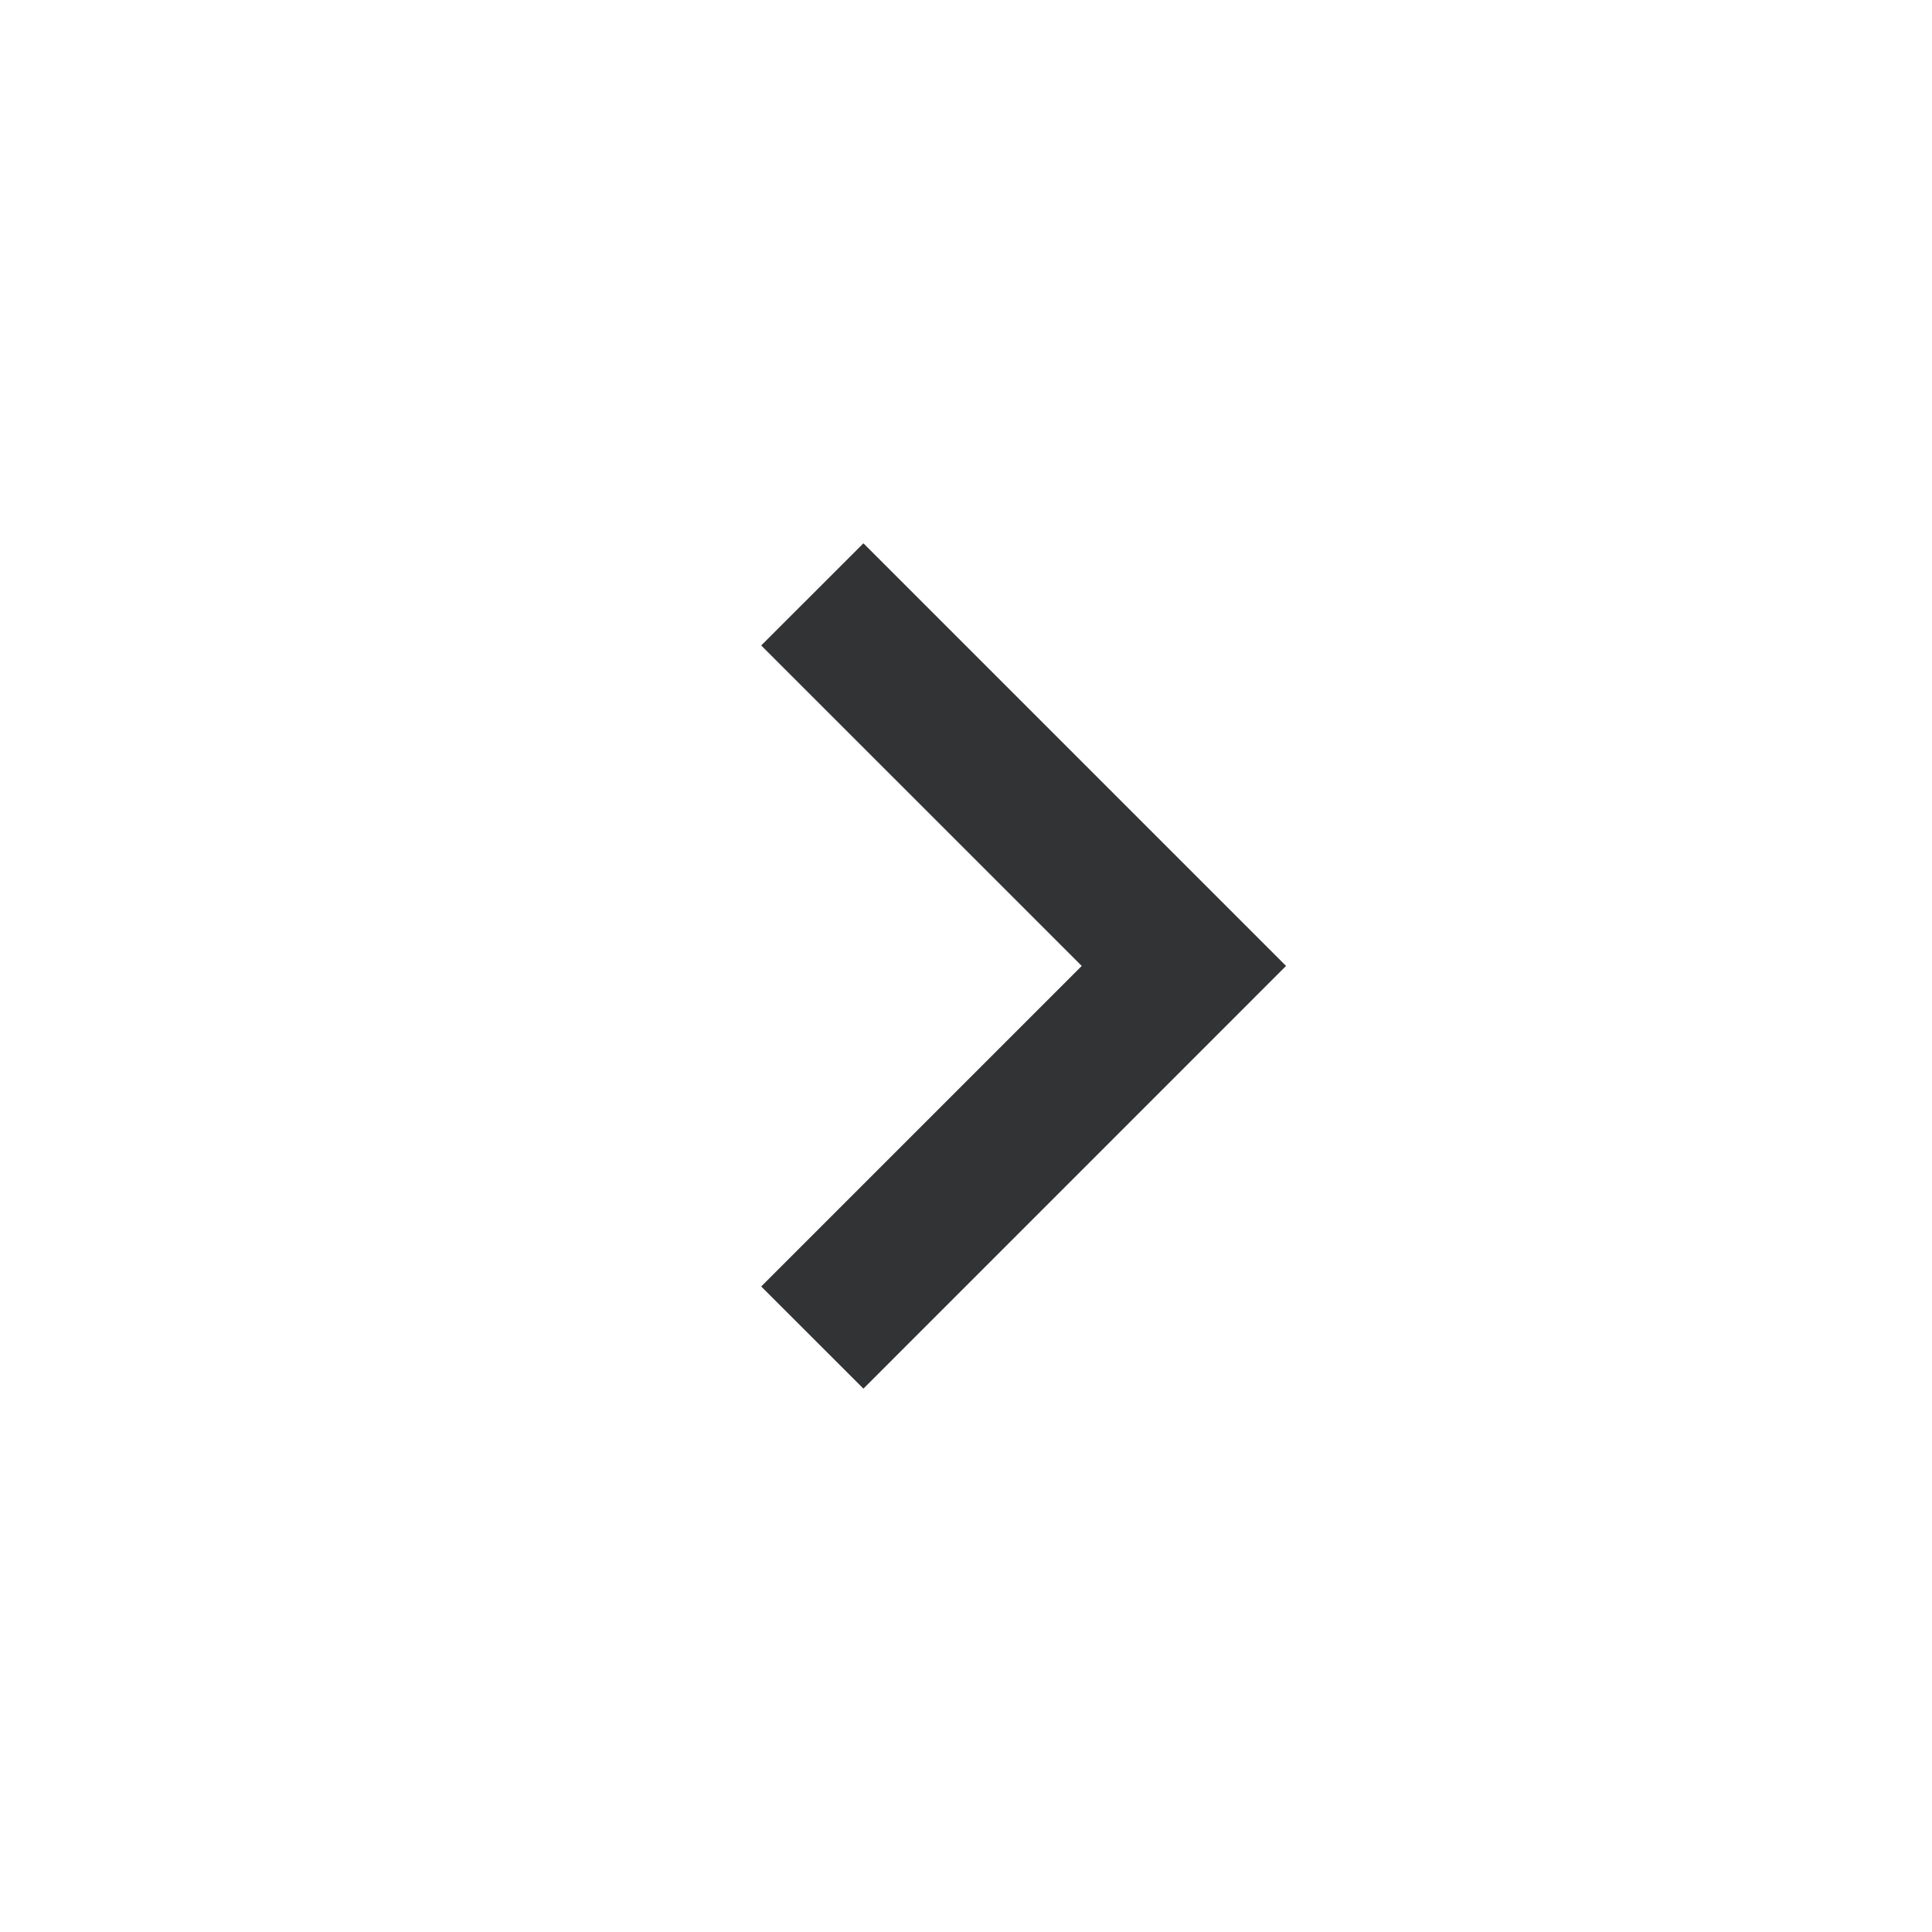
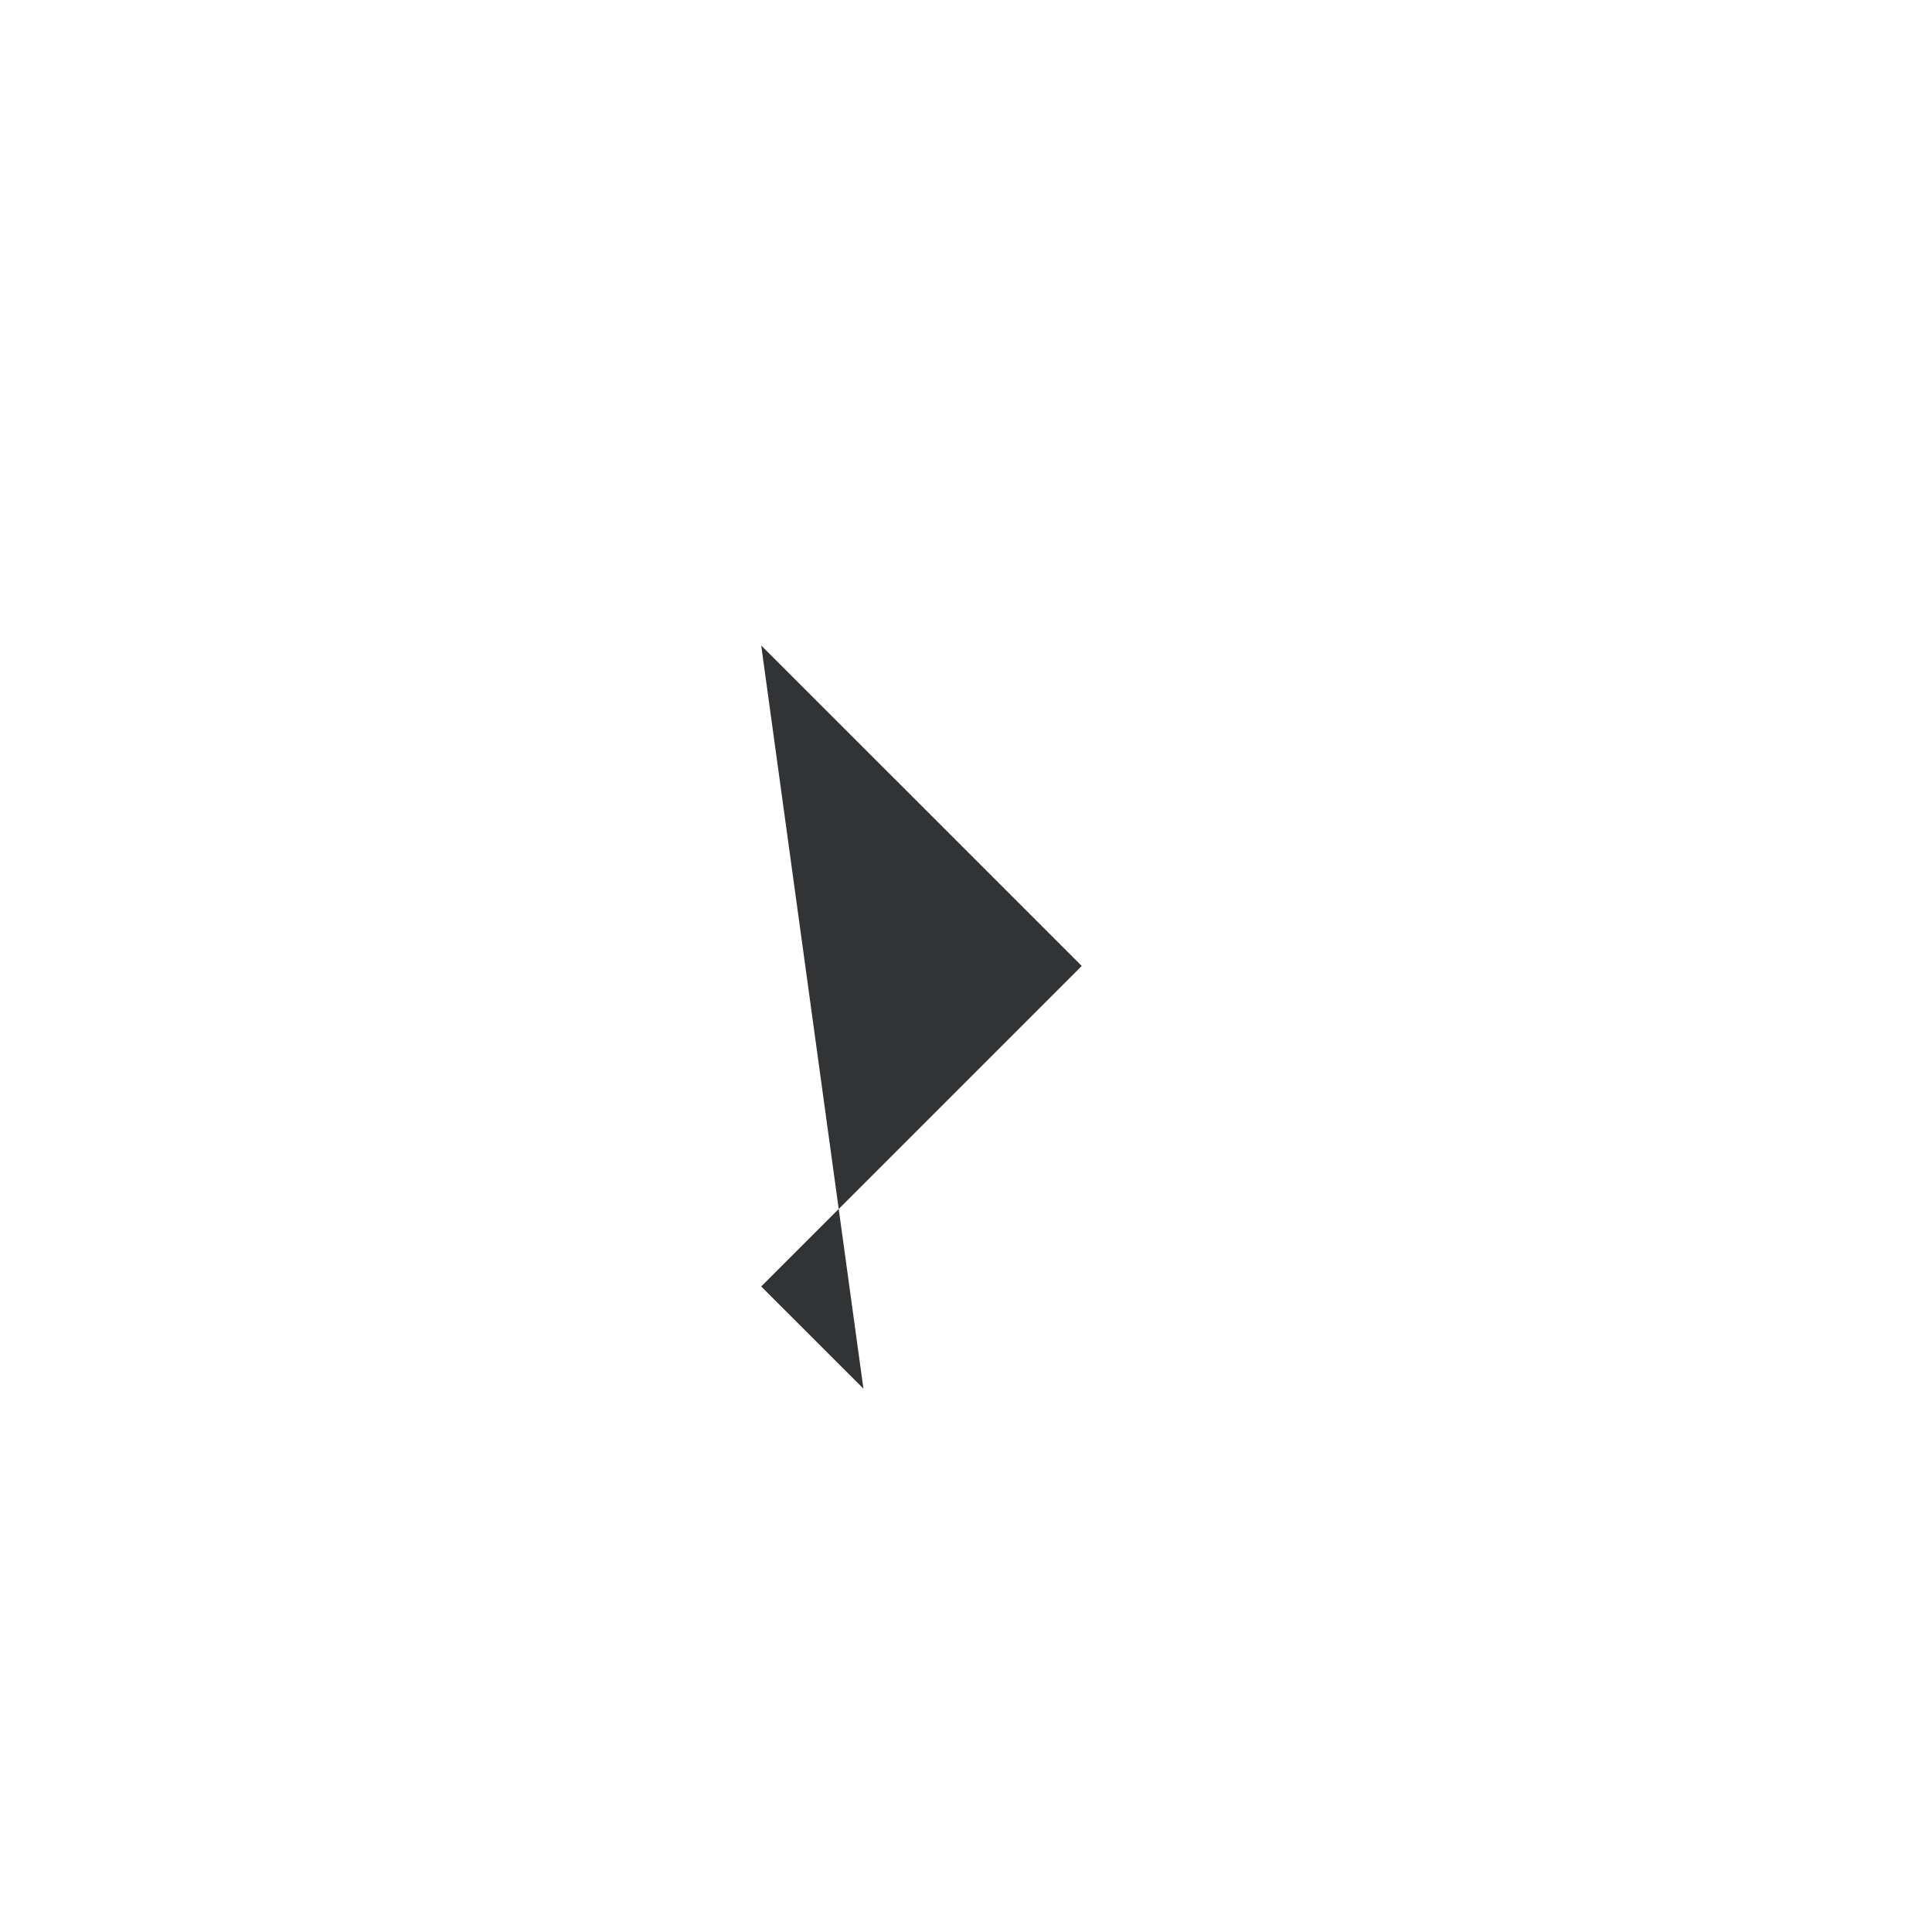
<svg xmlns="http://www.w3.org/2000/svg" id="コンポーネント_297_53" data-name="コンポーネント 297 – 53" width="32" height="32" viewBox="0 0 32 32">
  <circle id="楕円形_1843" data-name="楕円形 1843" cx="16" cy="16" r="16" fill="#e2e0d9" opacity="0" />
  <g id="pagination_arrow" data-name="pagination arrow" transform="translate(6)">
-     <rect id="長方形_4157" data-name="長方形 4157" width="20" height="32" fill="none" />
-     <path id="パス_15532" data-name="パス 15532" d="M10.369,19.882,8.676,18.19l5.309-5.309L8.676,7.573l1.693-1.692,7,7Z" transform="translate(-2.068 3.118)" fill="#323334" />
+     <path id="パス_15532" data-name="パス 15532" d="M10.369,19.882,8.676,18.19l5.309-5.309L8.676,7.573Z" transform="translate(-2.068 3.118)" fill="#323334" />
  </g>
</svg>